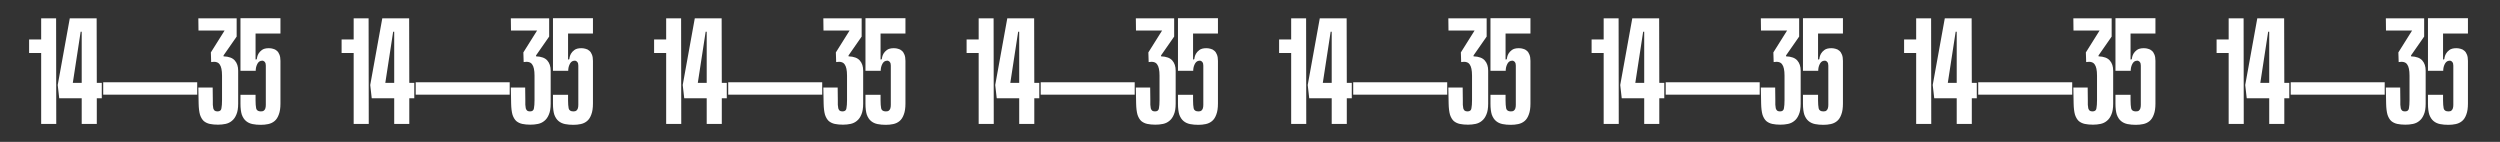
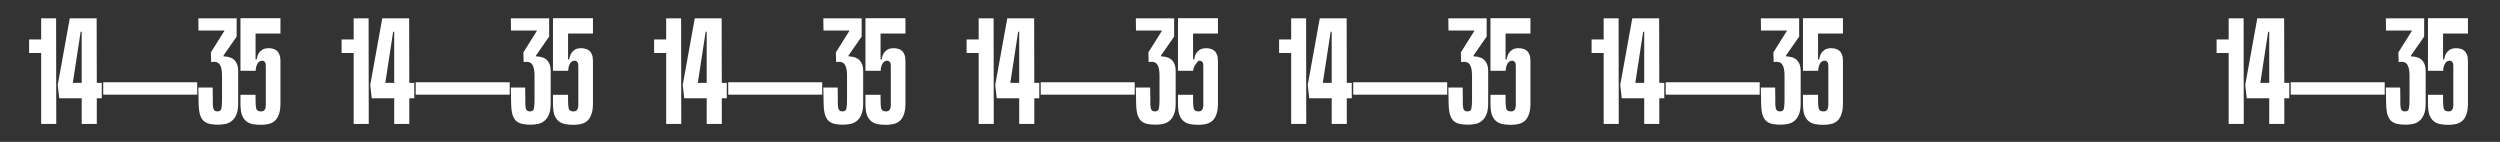
<svg xmlns="http://www.w3.org/2000/svg" width="1392" height="79" viewBox="0 0 1392 79" fill="none">
  <rect x="0" y="0" width="1392" height="79" fill="#333333" stroke="none" />
  <path d="M31.322 69H22.922V29.52H16.202V21.96H22.922V10.2H31.238L31.322 69ZM53.895 46.152H56.667V54.72H53.895V69H45.495V54.72H32.979L32.139 47.328L38.859 10.2H53.811L53.895 46.152ZM45.495 46.152V17.676H44.907L40.539 46.152H45.495ZM109.799 52.704H57.467V45.816H109.799V52.704ZM124.464 31.368C127.432 31.48 129.532 32.264 130.764 33.72C131.996 35.12 132.612 36.996 132.612 39.348V57.744C132.612 60.264 132.276 62.28 131.604 63.792C130.988 65.304 130.148 66.48 129.084 67.32C128.076 68.16 126.9 68.72 125.556 69C124.212 69.28 122.812 69.42 121.356 69.42C119.676 69.42 118.164 69.28 116.82 69C115.532 68.72 114.412 68.188 113.46 67.404C112.564 66.564 111.864 65.388 111.36 63.876C110.912 62.308 110.66 60.264 110.604 57.744L110.436 48.756H118.416L118.5 55.812C118.5 56.708 118.5 57.548 118.5 58.332C118.556 59.116 118.64 59.788 118.752 60.348C118.92 60.852 119.172 61.272 119.508 61.608C119.9 61.888 120.432 62.028 121.104 62.028C122.392 62.028 123.12 61.468 123.288 60.348C123.512 59.172 123.624 57.66 123.624 55.812V42.12C123.624 39.096 123.176 36.996 122.28 35.82C121.44 34.588 119.872 34.168 117.576 34.56L117.408 29.184L125.052 17.004H110.52L110.436 10.2H131.772V20.364L124.464 30.864V31.368ZM149.686 26.832C150.526 26.832 151.31 26.944 152.038 27.168C152.822 27.336 153.522 27.7 154.138 28.26C154.754 28.764 155.23 29.464 155.566 30.36C155.958 31.256 156.154 32.432 156.154 33.888V57.66C156.154 60.18 155.846 62.224 155.23 63.792C154.67 65.36 153.886 66.564 152.878 67.404C151.87 68.244 150.694 68.804 149.35 69.084C148.062 69.364 146.69 69.504 145.234 69.504C143.554 69.504 142.014 69.364 140.614 69.084C139.214 68.804 138.01 68.244 137.002 67.404C135.994 66.564 135.21 65.388 134.65 63.876C134.146 62.308 133.894 60.264 133.894 57.744V52.788H142.294V55.896C142.294 57.688 142.406 59.172 142.63 60.348C142.91 61.468 143.778 62.028 145.234 62.028C146.018 62.028 146.578 61.888 146.914 61.608C147.306 61.272 147.586 60.852 147.754 60.348C147.922 59.788 148.006 59.144 148.006 58.416C148.006 57.632 148.006 56.792 148.006 55.896V36.576C148.006 36.352 147.978 36.072 147.922 35.736C147.922 35.344 147.81 35.008 147.586 34.728C147.418 34.392 147.138 34.14 146.746 33.972C146.41 33.748 145.906 33.72 145.234 33.888C144.338 34.112 143.638 34.784 143.134 35.904C142.63 36.968 142.378 38.144 142.378 39.432H133.894V10.116H156.154V18.684H142.294V33.132L142.882 33.048C142.994 32.992 143.078 32.656 143.134 32.04C143.246 31.368 143.498 30.668 143.89 29.94C144.338 29.156 144.982 28.456 145.822 27.84C146.718 27.168 148.006 26.832 149.686 26.832Z" fill="white" />
  <path d="M205.322 69H196.922V29.52H190.202V21.96H196.922V10.2H205.238L205.322 69ZM227.895 46.152H230.667V54.72H227.895V69H219.495V54.72H206.979L206.139 47.328L212.859 10.2H227.811L227.895 46.152ZM219.495 46.152V17.676H218.907L214.539 46.152H219.495ZM283.799 52.704H231.467V45.816H283.799V52.704ZM298.464 31.368C301.432 31.48 303.532 32.264 304.764 33.72C305.996 35.12 306.612 36.996 306.612 39.348V57.744C306.612 60.264 306.276 62.28 305.604 63.792C304.988 65.304 304.148 66.48 303.084 67.32C302.076 68.16 300.9 68.72 299.556 69C298.212 69.28 296.812 69.42 295.356 69.42C293.676 69.42 292.164 69.28 290.82 69C289.532 68.72 288.412 68.188 287.46 67.404C286.564 66.564 285.864 65.388 285.36 63.876C284.912 62.308 284.66 60.264 284.604 57.744L284.436 48.756H292.416L292.5 55.812C292.5 56.708 292.5 57.548 292.5 58.332C292.556 59.116 292.64 59.788 292.752 60.348C292.92 60.852 293.172 61.272 293.508 61.608C293.9 61.888 294.432 62.028 295.104 62.028C296.392 62.028 297.12 61.468 297.288 60.348C297.512 59.172 297.624 57.66 297.624 55.812V42.12C297.624 39.096 297.176 36.996 296.28 35.82C295.44 34.588 293.872 34.168 291.576 34.56L291.408 29.184L299.052 17.004H284.52L284.436 10.2H305.772V20.364L298.464 30.864V31.368ZM323.686 26.832C324.526 26.832 325.31 26.944 326.038 27.168C326.822 27.336 327.522 27.7 328.138 28.26C328.754 28.764 329.23 29.464 329.566 30.36C329.958 31.256 330.154 32.432 330.154 33.888V57.66C330.154 60.18 329.846 62.224 329.23 63.792C328.67 65.36 327.886 66.564 326.878 67.404C325.87 68.244 324.694 68.804 323.35 69.084C322.062 69.364 320.69 69.504 319.234 69.504C317.554 69.504 316.014 69.364 314.614 69.084C313.214 68.804 312.01 68.244 311.002 67.404C309.994 66.564 309.21 65.388 308.65 63.876C308.146 62.308 307.894 60.264 307.894 57.744V52.788H316.294V55.896C316.294 57.688 316.406 59.172 316.63 60.348C316.91 61.468 317.778 62.028 319.234 62.028C320.018 62.028 320.578 61.888 320.914 61.608C321.306 61.272 321.586 60.852 321.754 60.348C321.922 59.788 322.006 59.144 322.006 58.416C322.006 57.632 322.006 56.792 322.006 55.896V36.576C322.006 36.352 321.978 36.072 321.922 35.736C321.922 35.344 321.81 35.008 321.586 34.728C321.418 34.392 321.138 34.14 320.746 33.972C320.41 33.748 319.906 33.72 319.234 33.888C318.338 34.112 317.638 34.784 317.134 35.904C316.63 36.968 316.378 38.144 316.378 39.432H307.894V10.116H330.154V18.684H316.294V33.132L316.882 33.048C316.994 32.992 317.078 32.656 317.134 32.04C317.246 31.368 317.498 30.668 317.89 29.94C318.338 29.156 318.982 28.456 319.822 27.84C320.718 27.168 322.006 26.832 323.686 26.832Z" fill="white" />
  <path d="M379.322 69H370.922V29.52H364.202V21.96H370.922V10.2H379.238L379.322 69ZM401.895 46.152H404.667V54.72H401.895V69H393.495V54.72H380.979L380.139 47.328L386.859 10.2H401.811L401.895 46.152ZM393.495 46.152V17.676H392.907L388.539 46.152H393.495ZM457.799 52.704H405.467V45.816H457.799V52.704ZM472.464 31.368C475.432 31.48 477.532 32.264 478.764 33.72C479.996 35.12 480.612 36.996 480.612 39.348V57.744C480.612 60.264 480.276 62.28 479.604 63.792C478.988 65.304 478.148 66.48 477.084 67.32C476.076 68.16 474.9 68.72 473.556 69C472.212 69.28 470.812 69.42 469.356 69.42C467.676 69.42 466.164 69.28 464.82 69C463.532 68.72 462.412 68.188 461.46 67.404C460.564 66.564 459.864 65.388 459.36 63.876C458.912 62.308 458.66 60.264 458.604 57.744L458.436 48.756H466.416L466.5 55.812C466.5 56.708 466.5 57.548 466.5 58.332C466.556 59.116 466.64 59.788 466.752 60.348C466.92 60.852 467.172 61.272 467.508 61.608C467.9 61.888 468.432 62.028 469.104 62.028C470.392 62.028 471.12 61.468 471.288 60.348C471.512 59.172 471.624 57.66 471.624 55.812V42.12C471.624 39.096 471.176 36.996 470.28 35.82C469.44 34.588 467.872 34.168 465.576 34.56L465.408 29.184L473.052 17.004H458.52L458.436 10.2H479.772V20.364L472.464 30.864V31.368ZM497.686 26.832C498.526 26.832 499.31 26.944 500.038 27.168C500.822 27.336 501.522 27.7 502.138 28.26C502.754 28.764 503.23 29.464 503.566 30.36C503.958 31.256 504.154 32.432 504.154 33.888V57.66C504.154 60.18 503.846 62.224 503.23 63.792C502.67 65.36 501.886 66.564 500.878 67.404C499.87 68.244 498.694 68.804 497.35 69.084C496.062 69.364 494.69 69.504 493.234 69.504C491.554 69.504 490.014 69.364 488.614 69.084C487.214 68.804 486.01 68.244 485.002 67.404C483.994 66.564 483.21 65.388 482.65 63.876C482.146 62.308 481.894 60.264 481.894 57.744V52.788H490.294V55.896C490.294 57.688 490.406 59.172 490.63 60.348C490.91 61.468 491.778 62.028 493.234 62.028C494.018 62.028 494.578 61.888 494.914 61.608C495.306 61.272 495.586 60.852 495.754 60.348C495.922 59.788 496.006 59.144 496.006 58.416C496.006 57.632 496.006 56.792 496.006 55.896V36.576C496.006 36.352 495.978 36.072 495.922 35.736C495.922 35.344 495.81 35.008 495.586 34.728C495.418 34.392 495.138 34.14 494.746 33.972C494.41 33.748 493.906 33.72 493.234 33.888C492.338 34.112 491.638 34.784 491.134 35.904C490.63 36.968 490.378 38.144 490.378 39.432H481.894V10.116H504.154V18.684H490.294V33.132L490.882 33.048C490.994 32.992 491.078 32.656 491.134 32.04C491.246 31.368 491.498 30.668 491.89 29.94C492.338 29.156 492.982 28.456 493.822 27.84C494.718 27.168 496.006 26.832 497.686 26.832Z" fill="white" />
-   <path d="M553.322 69H544.922V29.52H538.202V21.96H544.922V10.2H553.238L553.322 69ZM575.895 46.152H578.667V54.72H575.895V69H567.495V54.72H554.979L554.139 47.328L560.859 10.2H575.811L575.895 46.152ZM567.495 46.152V17.676H566.907L562.539 46.152H567.495ZM631.799 52.704H579.467V45.816H631.799V52.704ZM646.464 31.368C649.432 31.48 651.532 32.264 652.764 33.72C653.996 35.12 654.612 36.996 654.612 39.348V57.744C654.612 60.264 654.276 62.28 653.604 63.792C652.988 65.304 652.148 66.48 651.084 67.32C650.076 68.16 648.9 68.72 647.556 69C646.212 69.28 644.812 69.42 643.356 69.42C641.676 69.42 640.164 69.28 638.82 69C637.532 68.72 636.412 68.188 635.46 67.404C634.564 66.564 633.864 65.388 633.36 63.876C632.912 62.308 632.66 60.264 632.604 57.744L632.436 48.756H640.416L640.5 55.812C640.5 56.708 640.5 57.548 640.5 58.332C640.556 59.116 640.64 59.788 640.752 60.348C640.92 60.852 641.172 61.272 641.508 61.608C641.9 61.888 642.432 62.028 643.104 62.028C644.392 62.028 645.12 61.468 645.288 60.348C645.512 59.172 645.624 57.66 645.624 55.812V42.12C645.624 39.096 645.176 36.996 644.28 35.82C643.44 34.588 641.872 34.168 639.576 34.56L639.408 29.184L647.052 17.004H632.52L632.436 10.2H653.772V20.364L646.464 30.864V31.368ZM671.686 26.832C672.526 26.832 673.31 26.944 674.038 27.168C674.822 27.336 675.522 27.7 676.138 28.26C676.754 28.764 677.23 29.464 677.566 30.36C677.958 31.256 678.154 32.432 678.154 33.888V57.66C678.154 60.18 677.846 62.224 677.23 63.792C676.67 65.36 675.886 66.564 674.878 67.404C673.87 68.244 672.694 68.804 671.35 69.084C670.062 69.364 668.69 69.504 667.234 69.504C665.554 69.504 664.014 69.364 662.614 69.084C661.214 68.804 660.01 68.244 659.002 67.404C657.994 66.564 657.21 65.388 656.65 63.876C656.146 62.308 655.894 60.264 655.894 57.744V52.788H664.294V55.896C664.294 57.688 664.406 59.172 664.63 60.348C664.91 61.468 665.778 62.028 667.234 62.028C668.018 62.028 668.578 61.888 668.914 61.608C669.306 61.272 669.586 60.852 669.754 60.348C669.922 59.788 670.006 59.144 670.006 58.416C670.006 57.632 670.006 56.792 670.006 55.896V36.576C670.006 36.352 669.978 36.072 669.922 35.736C669.922 35.344 669.81 35.008 669.586 34.728C669.418 34.392 669.138 34.14 668.746 33.972C668.41 33.748 667.906 33.72 667.234 33.888C666.338 34.112 665.638 34.784 665.134 35.904C664.63 36.968 664.378 38.144 664.378 39.432H655.894V10.116H678.154V18.684H664.294V33.132L664.882 33.048C664.994 32.992 665.078 32.656 665.134 32.04C665.246 31.368 665.498 30.668 665.89 29.94C666.338 29.156 666.982 28.456 667.822 27.84C668.718 27.168 670.006 26.832 671.686 26.832Z" fill="white" />
+   <path d="M553.322 69H544.922V29.52H538.202V21.96H544.922V10.2H553.238L553.322 69ZM575.895 46.152H578.667V54.72H575.895V69H567.495V54.72H554.979L554.139 47.328L560.859 10.2H575.811L575.895 46.152ZM567.495 46.152V17.676H566.907L562.539 46.152H567.495ZM631.799 52.704H579.467V45.816H631.799V52.704ZM646.464 31.368C649.432 31.48 651.532 32.264 652.764 33.72C653.996 35.12 654.612 36.996 654.612 39.348V57.744C654.612 60.264 654.276 62.28 653.604 63.792C652.988 65.304 652.148 66.48 651.084 67.32C650.076 68.16 648.9 68.72 647.556 69C646.212 69.28 644.812 69.42 643.356 69.42C641.676 69.42 640.164 69.28 638.82 69C637.532 68.72 636.412 68.188 635.46 67.404C634.564 66.564 633.864 65.388 633.36 63.876C632.912 62.308 632.66 60.264 632.604 57.744L632.436 48.756H640.416L640.5 55.812C640.5 56.708 640.5 57.548 640.5 58.332C640.556 59.116 640.64 59.788 640.752 60.348C640.92 60.852 641.172 61.272 641.508 61.608C641.9 61.888 642.432 62.028 643.104 62.028C644.392 62.028 645.12 61.468 645.288 60.348C645.512 59.172 645.624 57.66 645.624 55.812V42.12C645.624 39.096 645.176 36.996 644.28 35.82C643.44 34.588 641.872 34.168 639.576 34.56L639.408 29.184L647.052 17.004H632.52L632.436 10.2H653.772V20.364L646.464 30.864V31.368ZM671.686 26.832C672.526 26.832 673.31 26.944 674.038 27.168C674.822 27.336 675.522 27.7 676.138 28.26C676.754 28.764 677.23 29.464 677.566 30.36C677.958 31.256 678.154 32.432 678.154 33.888V57.66C678.154 60.18 677.846 62.224 677.23 63.792C676.67 65.36 675.886 66.564 674.878 67.404C673.87 68.244 672.694 68.804 671.35 69.084C670.062 69.364 668.69 69.504 667.234 69.504C665.554 69.504 664.014 69.364 662.614 69.084C661.214 68.804 660.01 68.244 659.002 67.404C657.994 66.564 657.21 65.388 656.65 63.876C656.146 62.308 655.894 60.264 655.894 57.744V52.788H664.294V55.896C664.294 57.688 664.406 59.172 664.63 60.348C664.91 61.468 665.778 62.028 667.234 62.028C668.018 62.028 668.578 61.888 668.914 61.608C669.306 61.272 669.586 60.852 669.754 60.348C669.922 59.788 670.006 59.144 670.006 58.416C670.006 57.632 670.006 56.792 670.006 55.896V36.576C670.006 36.352 669.978 36.072 669.922 35.736C669.922 35.344 669.81 35.008 669.586 34.728C669.418 34.392 669.138 34.14 668.746 33.972C668.41 33.748 667.906 33.72 667.234 33.888C664.63 36.968 664.378 38.144 664.378 39.432H655.894V10.116H678.154V18.684H664.294V33.132L664.882 33.048C664.994 32.992 665.078 32.656 665.134 32.04C665.246 31.368 665.498 30.668 665.89 29.94C666.338 29.156 666.982 28.456 667.822 27.84C668.718 27.168 670.006 26.832 671.686 26.832Z" fill="white" />
  <path d="M727.322 69H718.922V29.52H712.202V21.96H718.922V10.2H727.238L727.322 69ZM749.895 46.152H752.667V54.72H749.895V69H741.495V54.72H728.979L728.139 47.328L734.859 10.2H749.811L749.895 46.152ZM741.495 46.152V17.676H740.907L736.539 46.152H741.495ZM805.799 52.704H753.467V45.816H805.799V52.704ZM820.464 31.368C823.432 31.48 825.532 32.264 826.764 33.72C827.996 35.12 828.612 36.996 828.612 39.348V57.744C828.612 60.264 828.276 62.28 827.604 63.792C826.988 65.304 826.148 66.48 825.084 67.32C824.076 68.16 822.9 68.72 821.556 69C820.212 69.28 818.812 69.42 817.356 69.42C815.676 69.42 814.164 69.28 812.82 69C811.532 68.72 810.412 68.188 809.46 67.404C808.564 66.564 807.864 65.388 807.36 63.876C806.912 62.308 806.66 60.264 806.604 57.744L806.436 48.756H814.416L814.5 55.812C814.5 56.708 814.5 57.548 814.5 58.332C814.556 59.116 814.64 59.788 814.752 60.348C814.92 60.852 815.172 61.272 815.508 61.608C815.9 61.888 816.432 62.028 817.104 62.028C818.392 62.028 819.12 61.468 819.288 60.348C819.512 59.172 819.624 57.66 819.624 55.812V42.12C819.624 39.096 819.176 36.996 818.28 35.82C817.44 34.588 815.872 34.168 813.576 34.56L813.408 29.184L821.052 17.004H806.52L806.436 10.2H827.772V20.364L820.464 30.864V31.368ZM845.686 26.832C846.526 26.832 847.31 26.944 848.038 27.168C848.822 27.336 849.522 27.7 850.138 28.26C850.754 28.764 851.23 29.464 851.566 30.36C851.958 31.256 852.154 32.432 852.154 33.888V57.66C852.154 60.18 851.846 62.224 851.23 63.792C850.67 65.36 849.886 66.564 848.878 67.404C847.87 68.244 846.694 68.804 845.35 69.084C844.062 69.364 842.69 69.504 841.234 69.504C839.554 69.504 838.014 69.364 836.614 69.084C835.214 68.804 834.01 68.244 833.002 67.404C831.994 66.564 831.21 65.388 830.65 63.876C830.146 62.308 829.894 60.264 829.894 57.744V52.788H838.294V55.896C838.294 57.688 838.406 59.172 838.63 60.348C838.91 61.468 839.778 62.028 841.234 62.028C842.018 62.028 842.578 61.888 842.914 61.608C843.306 61.272 843.586 60.852 843.754 60.348C843.922 59.788 844.006 59.144 844.006 58.416C844.006 57.632 844.006 56.792 844.006 55.896V36.576C844.006 36.352 843.978 36.072 843.922 35.736C843.922 35.344 843.81 35.008 843.586 34.728C843.418 34.392 843.138 34.14 842.746 33.972C842.41 33.748 841.906 33.72 841.234 33.888C840.338 34.112 839.638 34.784 839.134 35.904C838.63 36.968 838.378 38.144 838.378 39.432H829.894V10.116H852.154V18.684H838.294V33.132L838.882 33.048C838.994 32.992 839.078 32.656 839.134 32.04C839.246 31.368 839.498 30.668 839.89 29.94C840.338 29.156 840.982 28.456 841.822 27.84C842.718 27.168 844.006 26.832 845.686 26.832Z" fill="white" />
  <path d="M901.322 69H892.922V29.52H886.202V21.96H892.922V10.2H901.238L901.322 69ZM923.895 46.152H926.667V54.72H923.895V69H915.495V54.72H902.979L902.139 47.328L908.859 10.2H923.811L923.895 46.152ZM915.495 46.152V17.676H914.907L910.539 46.152H915.495ZM979.799 52.704H927.467V45.816H979.799V52.704ZM994.464 31.368C997.432 31.48 999.532 32.264 1000.76 33.72C1002 35.12 1002.61 36.996 1002.61 39.348V57.744C1002.61 60.264 1002.28 62.28 1001.6 63.792C1000.99 65.304 1000.15 66.48 999.084 67.32C998.076 68.16 996.9 68.72 995.556 69C994.212 69.28 992.812 69.42 991.356 69.42C989.676 69.42 988.164 69.28 986.82 69C985.532 68.72 984.412 68.188 983.46 67.404C982.564 66.564 981.864 65.388 981.36 63.876C980.912 62.308 980.66 60.264 980.604 57.744L980.436 48.756H988.416L988.5 55.812C988.5 56.708 988.5 57.548 988.5 58.332C988.556 59.116 988.64 59.788 988.752 60.348C988.92 60.852 989.172 61.272 989.508 61.608C989.9 61.888 990.432 62.028 991.104 62.028C992.392 62.028 993.12 61.468 993.288 60.348C993.512 59.172 993.624 57.66 993.624 55.812V42.12C993.624 39.096 993.176 36.996 992.28 35.82C991.44 34.588 989.872 34.168 987.576 34.56L987.408 29.184L995.052 17.004H980.52L980.436 10.2H1001.77V20.364L994.464 30.864V31.368ZM1019.69 26.832C1020.53 26.832 1021.31 26.944 1022.04 27.168C1022.82 27.336 1023.52 27.7 1024.14 28.26C1024.75 28.764 1025.23 29.464 1025.57 30.36C1025.96 31.256 1026.15 32.432 1026.15 33.888V57.66C1026.15 60.18 1025.85 62.224 1025.23 63.792C1024.67 65.36 1023.89 66.564 1022.88 67.404C1021.87 68.244 1020.69 68.804 1019.35 69.084C1018.06 69.364 1016.69 69.504 1015.23 69.504C1013.55 69.504 1012.01 69.364 1010.61 69.084C1009.21 68.804 1008.01 68.244 1007 67.404C1005.99 66.564 1005.21 65.388 1004.65 63.876C1004.15 62.308 1003.89 60.264 1003.89 57.744V52.788H1012.29V55.896C1012.29 57.688 1012.41 59.172 1012.63 60.348C1012.91 61.468 1013.78 62.028 1015.23 62.028C1016.02 62.028 1016.58 61.888 1016.91 61.608C1017.31 61.272 1017.59 60.852 1017.75 60.348C1017.92 59.788 1018.01 59.144 1018.01 58.416C1018.01 57.632 1018.01 56.792 1018.01 55.896V36.576C1018.01 36.352 1017.98 36.072 1017.92 35.736C1017.92 35.344 1017.81 35.008 1017.59 34.728C1017.42 34.392 1017.14 34.14 1016.75 33.972C1016.41 33.748 1015.91 33.72 1015.23 33.888C1014.34 34.112 1013.64 34.784 1013.13 35.904C1012.63 36.968 1012.38 38.144 1012.38 39.432H1003.89V10.116H1026.15V18.684H1012.29V33.132L1012.88 33.048C1012.99 32.992 1013.08 32.656 1013.13 32.04C1013.25 31.368 1013.5 30.668 1013.89 29.94C1014.34 29.156 1014.98 28.456 1015.82 27.84C1016.72 27.168 1018.01 26.832 1019.69 26.832Z" fill="white" />
-   <path d="M1075.32 69H1066.92V29.52H1060.2V21.96H1066.92V10.2H1075.24L1075.32 69ZM1097.9 46.152H1100.67V54.72H1097.9V69H1089.5V54.72H1076.98L1076.14 47.328L1082.86 10.2H1097.81L1097.9 46.152ZM1089.5 46.152V17.676H1088.91L1084.54 46.152H1089.5ZM1153.8 52.704H1101.47V45.816H1153.8V52.704ZM1168.46 31.368C1171.43 31.48 1173.53 32.264 1174.76 33.72C1176 35.12 1176.61 36.996 1176.61 39.348V57.744C1176.61 60.264 1176.28 62.28 1175.6 63.792C1174.99 65.304 1174.15 66.48 1173.08 67.32C1172.08 68.16 1170.9 68.72 1169.56 69C1168.21 69.28 1166.81 69.42 1165.36 69.42C1163.68 69.42 1162.16 69.28 1160.82 69C1159.53 68.72 1158.41 68.188 1157.46 67.404C1156.56 66.564 1155.86 65.388 1155.36 63.876C1154.91 62.308 1154.66 60.264 1154.6 57.744L1154.44 48.756H1162.42L1162.5 55.812C1162.5 56.708 1162.5 57.548 1162.5 58.332C1162.56 59.116 1162.64 59.788 1162.75 60.348C1162.92 60.852 1163.17 61.272 1163.51 61.608C1163.9 61.888 1164.43 62.028 1165.1 62.028C1166.39 62.028 1167.12 61.468 1167.29 60.348C1167.51 59.172 1167.62 57.66 1167.62 55.812V42.12C1167.62 39.096 1167.18 36.996 1166.28 35.82C1165.44 34.588 1163.87 34.168 1161.58 34.56L1161.41 29.184L1169.05 17.004H1154.52L1154.44 10.2H1175.77V20.364L1168.46 30.864V31.368ZM1193.69 26.832C1194.53 26.832 1195.31 26.944 1196.04 27.168C1196.82 27.336 1197.52 27.7 1198.14 28.26C1198.75 28.764 1199.23 29.464 1199.57 30.36C1199.96 31.256 1200.15 32.432 1200.15 33.888V57.66C1200.15 60.18 1199.85 62.224 1199.23 63.792C1198.67 65.36 1197.89 66.564 1196.88 67.404C1195.87 68.244 1194.69 68.804 1193.35 69.084C1192.06 69.364 1190.69 69.504 1189.23 69.504C1187.55 69.504 1186.01 69.364 1184.61 69.084C1183.21 68.804 1182.01 68.244 1181 67.404C1179.99 66.564 1179.21 65.388 1178.65 63.876C1178.15 62.308 1177.89 60.264 1177.89 57.744V52.788H1186.29V55.896C1186.29 57.688 1186.41 59.172 1186.63 60.348C1186.91 61.468 1187.78 62.028 1189.23 62.028C1190.02 62.028 1190.58 61.888 1190.91 61.608C1191.31 61.272 1191.59 60.852 1191.75 60.348C1191.92 59.788 1192.01 59.144 1192.01 58.416C1192.01 57.632 1192.01 56.792 1192.01 55.896V36.576C1192.01 36.352 1191.98 36.072 1191.92 35.736C1191.92 35.344 1191.81 35.008 1191.59 34.728C1191.42 34.392 1191.14 34.14 1190.75 33.972C1190.41 33.748 1189.91 33.72 1189.23 33.888C1188.34 34.112 1187.64 34.784 1187.13 35.904C1186.63 36.968 1186.38 38.144 1186.38 39.432H1177.89V10.116H1200.15V18.684H1186.29V33.132L1186.88 33.048C1186.99 32.992 1187.08 32.656 1187.13 32.04C1187.25 31.368 1187.5 30.668 1187.89 29.94C1188.34 29.156 1188.98 28.456 1189.82 27.84C1190.72 27.168 1192.01 26.832 1193.69 26.832Z" fill="white" />
  <path d="M1249.32 69H1240.92V29.52H1234.2V21.96H1240.92V10.2H1249.24L1249.32 69ZM1271.9 46.152H1274.67V54.72H1271.9V69H1263.5V54.72H1250.98L1250.14 47.328L1256.86 10.2H1271.81L1271.9 46.152ZM1263.5 46.152V17.676H1262.91L1258.54 46.152H1263.5ZM1327.8 52.704H1275.47V45.816H1327.8V52.704ZM1342.46 31.368C1345.43 31.48 1347.53 32.264 1348.76 33.72C1350 35.12 1350.61 36.996 1350.61 39.348V57.744C1350.61 60.264 1350.28 62.28 1349.6 63.792C1348.99 65.304 1348.15 66.48 1347.08 67.32C1346.08 68.16 1344.9 68.72 1343.56 69C1342.21 69.28 1340.81 69.42 1339.36 69.42C1337.68 69.42 1336.16 69.28 1334.82 69C1333.53 68.72 1332.41 68.188 1331.46 67.404C1330.56 66.564 1329.86 65.388 1329.36 63.876C1328.91 62.308 1328.66 60.264 1328.6 57.744L1328.44 48.756H1336.42L1336.5 55.812C1336.5 56.708 1336.5 57.548 1336.5 58.332C1336.56 59.116 1336.64 59.788 1336.75 60.348C1336.92 60.852 1337.17 61.272 1337.51 61.608C1337.9 61.888 1338.43 62.028 1339.1 62.028C1340.39 62.028 1341.12 61.468 1341.29 60.348C1341.51 59.172 1341.62 57.66 1341.62 55.812V42.12C1341.62 39.096 1341.18 36.996 1340.28 35.82C1339.44 34.588 1337.87 34.168 1335.58 34.56L1335.41 29.184L1343.05 17.004H1328.52L1328.44 10.2H1349.77V20.364L1342.46 30.864V31.368ZM1367.69 26.832C1368.53 26.832 1369.31 26.944 1370.04 27.168C1370.82 27.336 1371.52 27.7 1372.14 28.26C1372.75 28.764 1373.23 29.464 1373.57 30.36C1373.96 31.256 1374.15 32.432 1374.15 33.888V57.66C1374.15 60.18 1373.85 62.224 1373.23 63.792C1372.67 65.36 1371.89 66.564 1370.88 67.404C1369.87 68.244 1368.69 68.804 1367.35 69.084C1366.06 69.364 1364.69 69.504 1363.23 69.504C1361.55 69.504 1360.01 69.364 1358.61 69.084C1357.21 68.804 1356.01 68.244 1355 67.404C1353.99 66.564 1353.21 65.388 1352.65 63.876C1352.15 62.308 1351.89 60.264 1351.89 57.744V52.788H1360.29V55.896C1360.29 57.688 1360.41 59.172 1360.63 60.348C1360.91 61.468 1361.78 62.028 1363.23 62.028C1364.02 62.028 1364.58 61.888 1364.91 61.608C1365.31 61.272 1365.59 60.852 1365.75 60.348C1365.92 59.788 1366.01 59.144 1366.01 58.416C1366.01 57.632 1366.01 56.792 1366.01 55.896V36.576C1366.01 36.352 1365.98 36.072 1365.92 35.736C1365.92 35.344 1365.81 35.008 1365.59 34.728C1365.42 34.392 1365.14 34.14 1364.75 33.972C1364.41 33.748 1363.91 33.72 1363.23 33.888C1362.34 34.112 1361.64 34.784 1361.13 35.904C1360.63 36.968 1360.38 38.144 1360.38 39.432H1351.89V10.116H1374.15V18.684H1360.29V33.132L1360.88 33.048C1360.99 32.992 1361.08 32.656 1361.13 32.04C1361.25 31.368 1361.5 30.668 1361.89 29.94C1362.34 29.156 1362.98 28.456 1363.82 27.84C1364.72 27.168 1366.01 26.832 1367.69 26.832Z" fill="white" />
</svg>